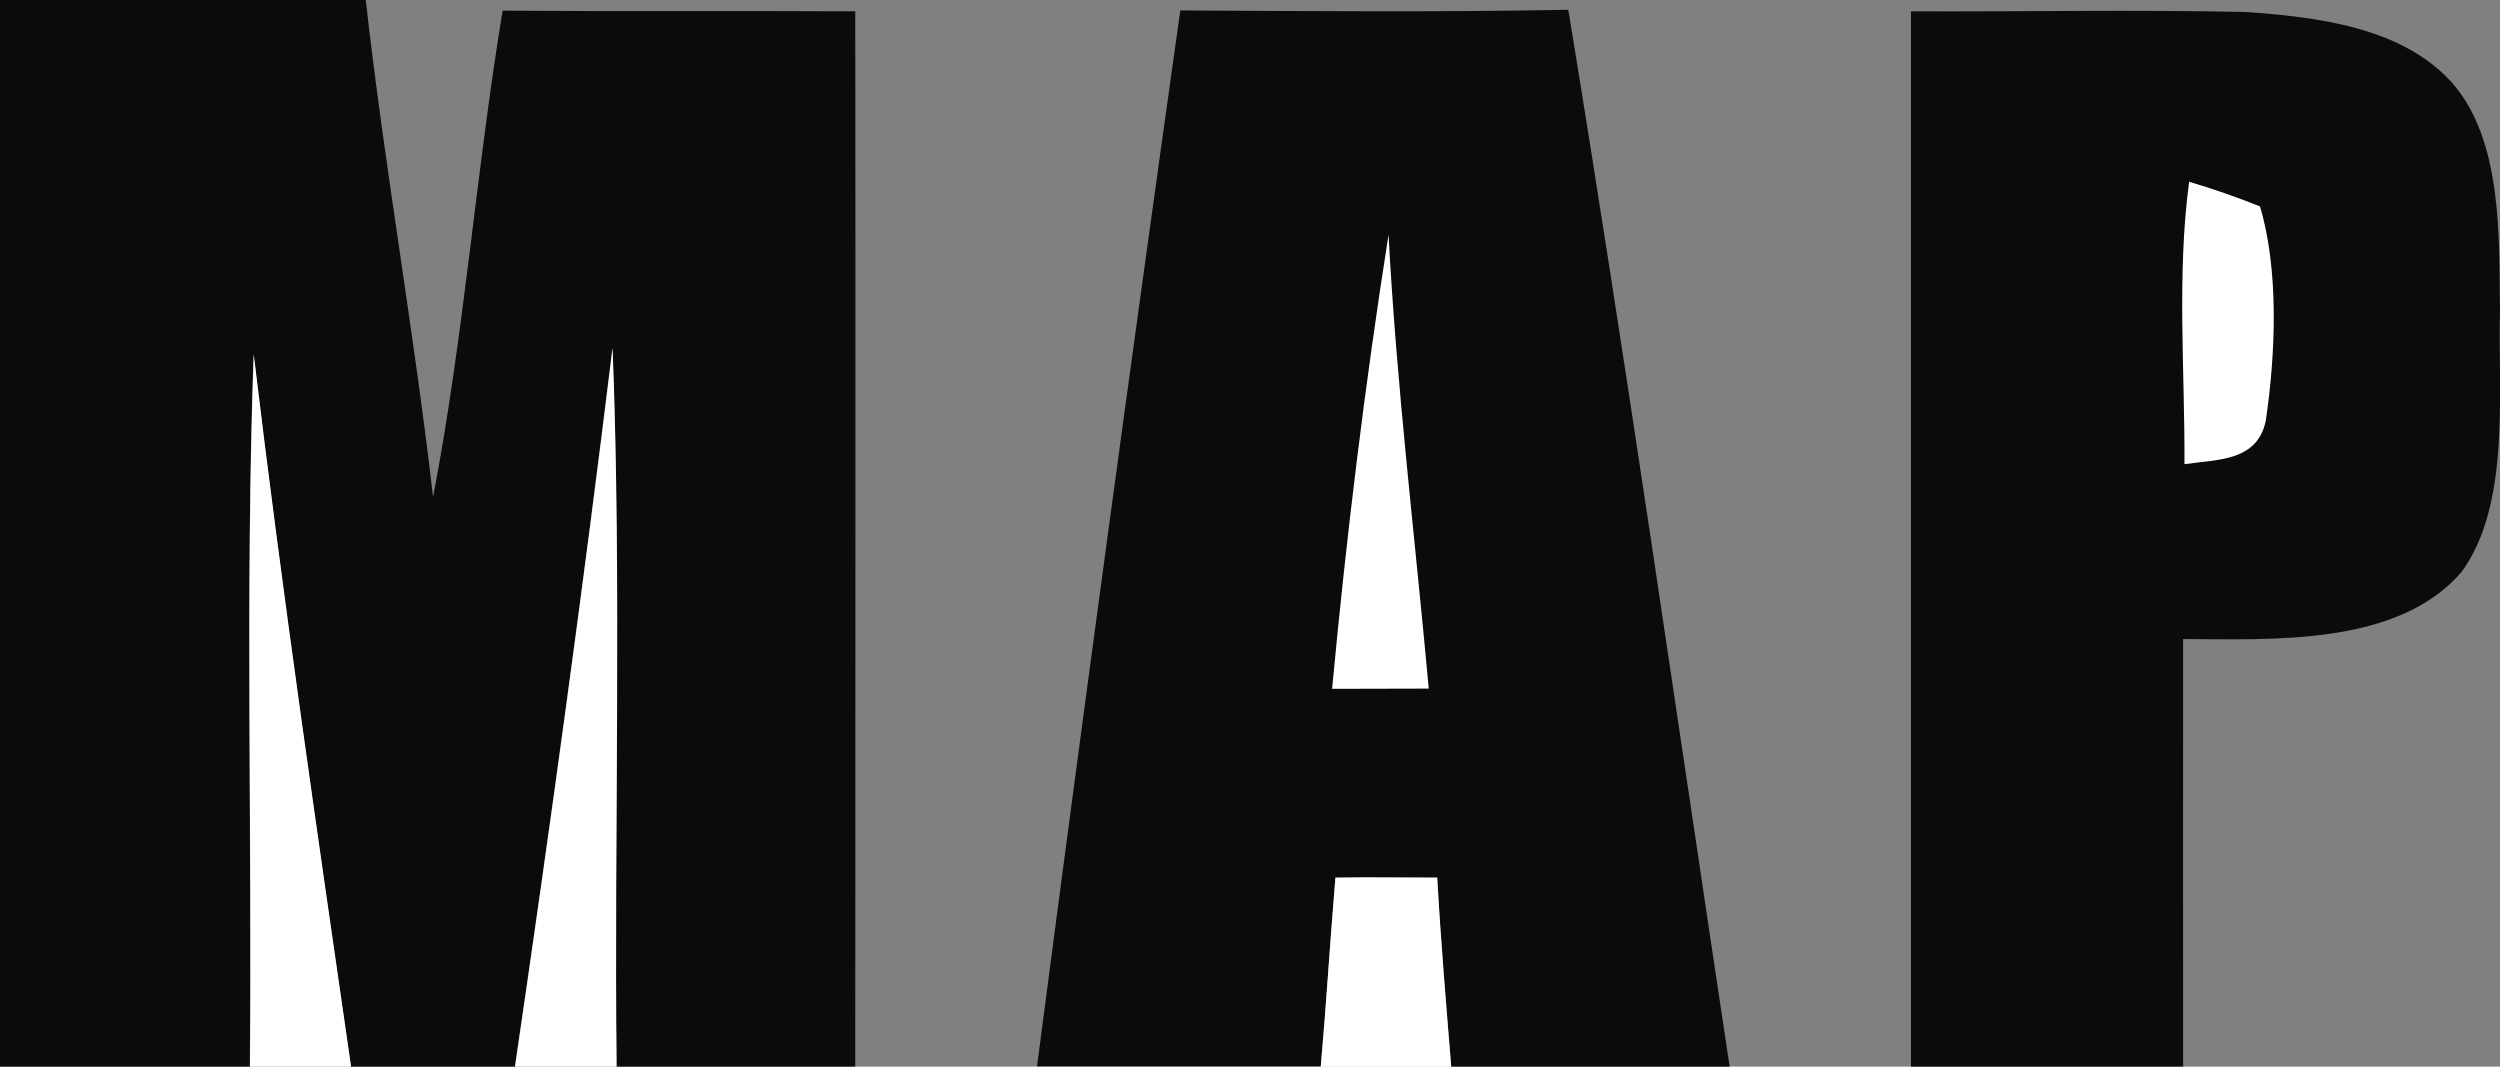
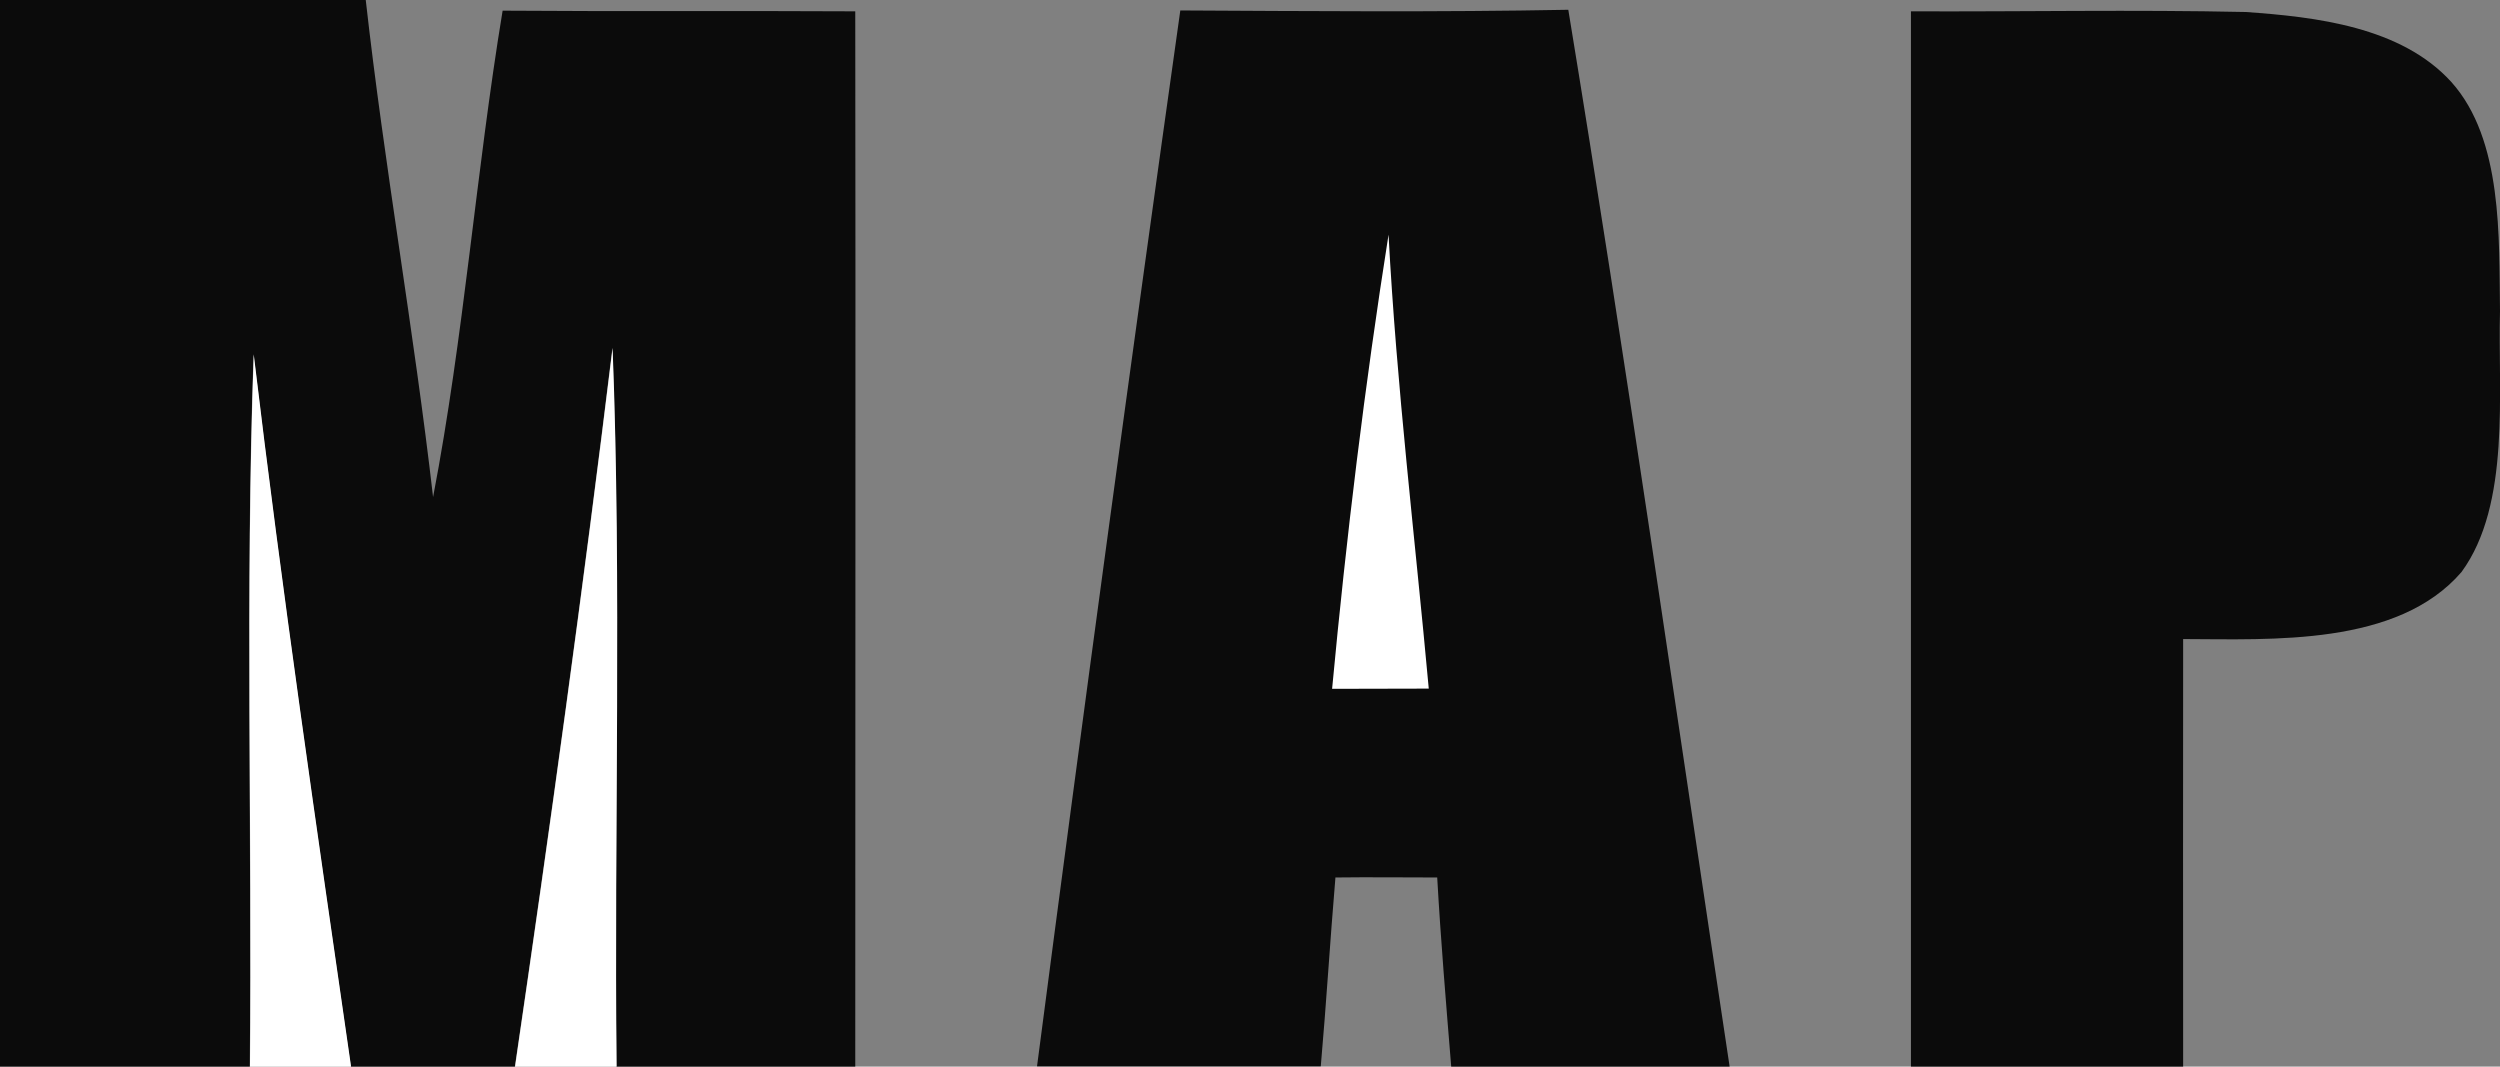
<svg xmlns="http://www.w3.org/2000/svg" id="_レイヤー_2" data-name="レイヤー_2" viewBox="0 0 112.51 48">
  <rect x="0" y="0" width="112.51" height="48" fill="#808080" stroke="none" />
  <defs>
    <style>
      .cls-1 {
        fill: #0b0b0b;
      }

      .cls-2 {
        fill: #fff;
      }
    </style>
  </defs>
  <g id="_レイヤー_1-2" data-name="レイヤー_1">
    <path class="cls-1" d="M0,0h16.46c.84,7.48,2.17,14.89,3.03,22.37,1.39-7.23,1.93-14.62,3.13-21.89,5.29.04,10.58,0,15.87.03.02,15.83,0,31.66,0,47.49h-10.75c-.11-10.77.23-21.58-.18-32.34-1.32,10.79-2.81,21.58-4.39,32.34h-7.38c-1.54-10.66-3.1-21.35-4.38-32.05-.38,10.67-.07,21.37-.17,32.05H0V0Z" />
    <path class="cls-1" d="M53.12.47c5.82.03,11.64.08,17.46-.03,2.6,15.82,4.87,31.71,7.26,47.56h-12.53c-.23-2.83-.47-5.67-.63-8.51-1.53,0-3.05-.02-4.58,0-.24,2.83-.41,5.67-.66,8.5h-12.77c2.07-15.85,4.22-31.7,6.45-47.53Z" />
    <path class="cls-1" d="M86,.51c5.02.02,10.04-.08,15.06.03,3.15.22,7,.66,9.26,3.15,2.33,2.6,2.14,7.03,2.19,10.31-.1,3.61.5,8.69-1.73,11.74-2.88,3.35-8.54,3.03-12.53,3.02-.01,6.41,0,12.83,0,19.24h-12.25V.51Z" />
-     <path class="cls-2" d="M98.52,8.18c1.08.32,2.14.69,3.19,1.11.86,2.89.7,6.67.26,9.64-.38,1.85-2.19,1.74-3.66,1.96.02-4.21-.35-8.53.21-12.71Z" />
    <path class="cls-2" d="M62.49,10.56c.36,6.82,1.19,13.63,1.81,20.43-1.45,0-2.9.01-4.35.01.64-6.84,1.47-13.66,2.54-20.44Z" />
    <path class="cls-2" d="M11.42,15.95c1.28,10.7,2.84,21.39,4.38,32.05h-4.55c.1-10.68-.21-21.38.17-32.05Z" />
    <path class="cls-2" d="M27.57,15.66c.41,10.76.07,21.57.18,32.34h-4.57c1.58-10.76,3.07-21.55,4.39-32.34Z" />
-     <path class="cls-2" d="M60.1,39.5c1.53-.03,3.05,0,4.58,0,.16,2.84.4,5.68.63,8.51h-5.87c.25-2.83.42-5.67.66-8.5Z" />
  </g>
</svg>